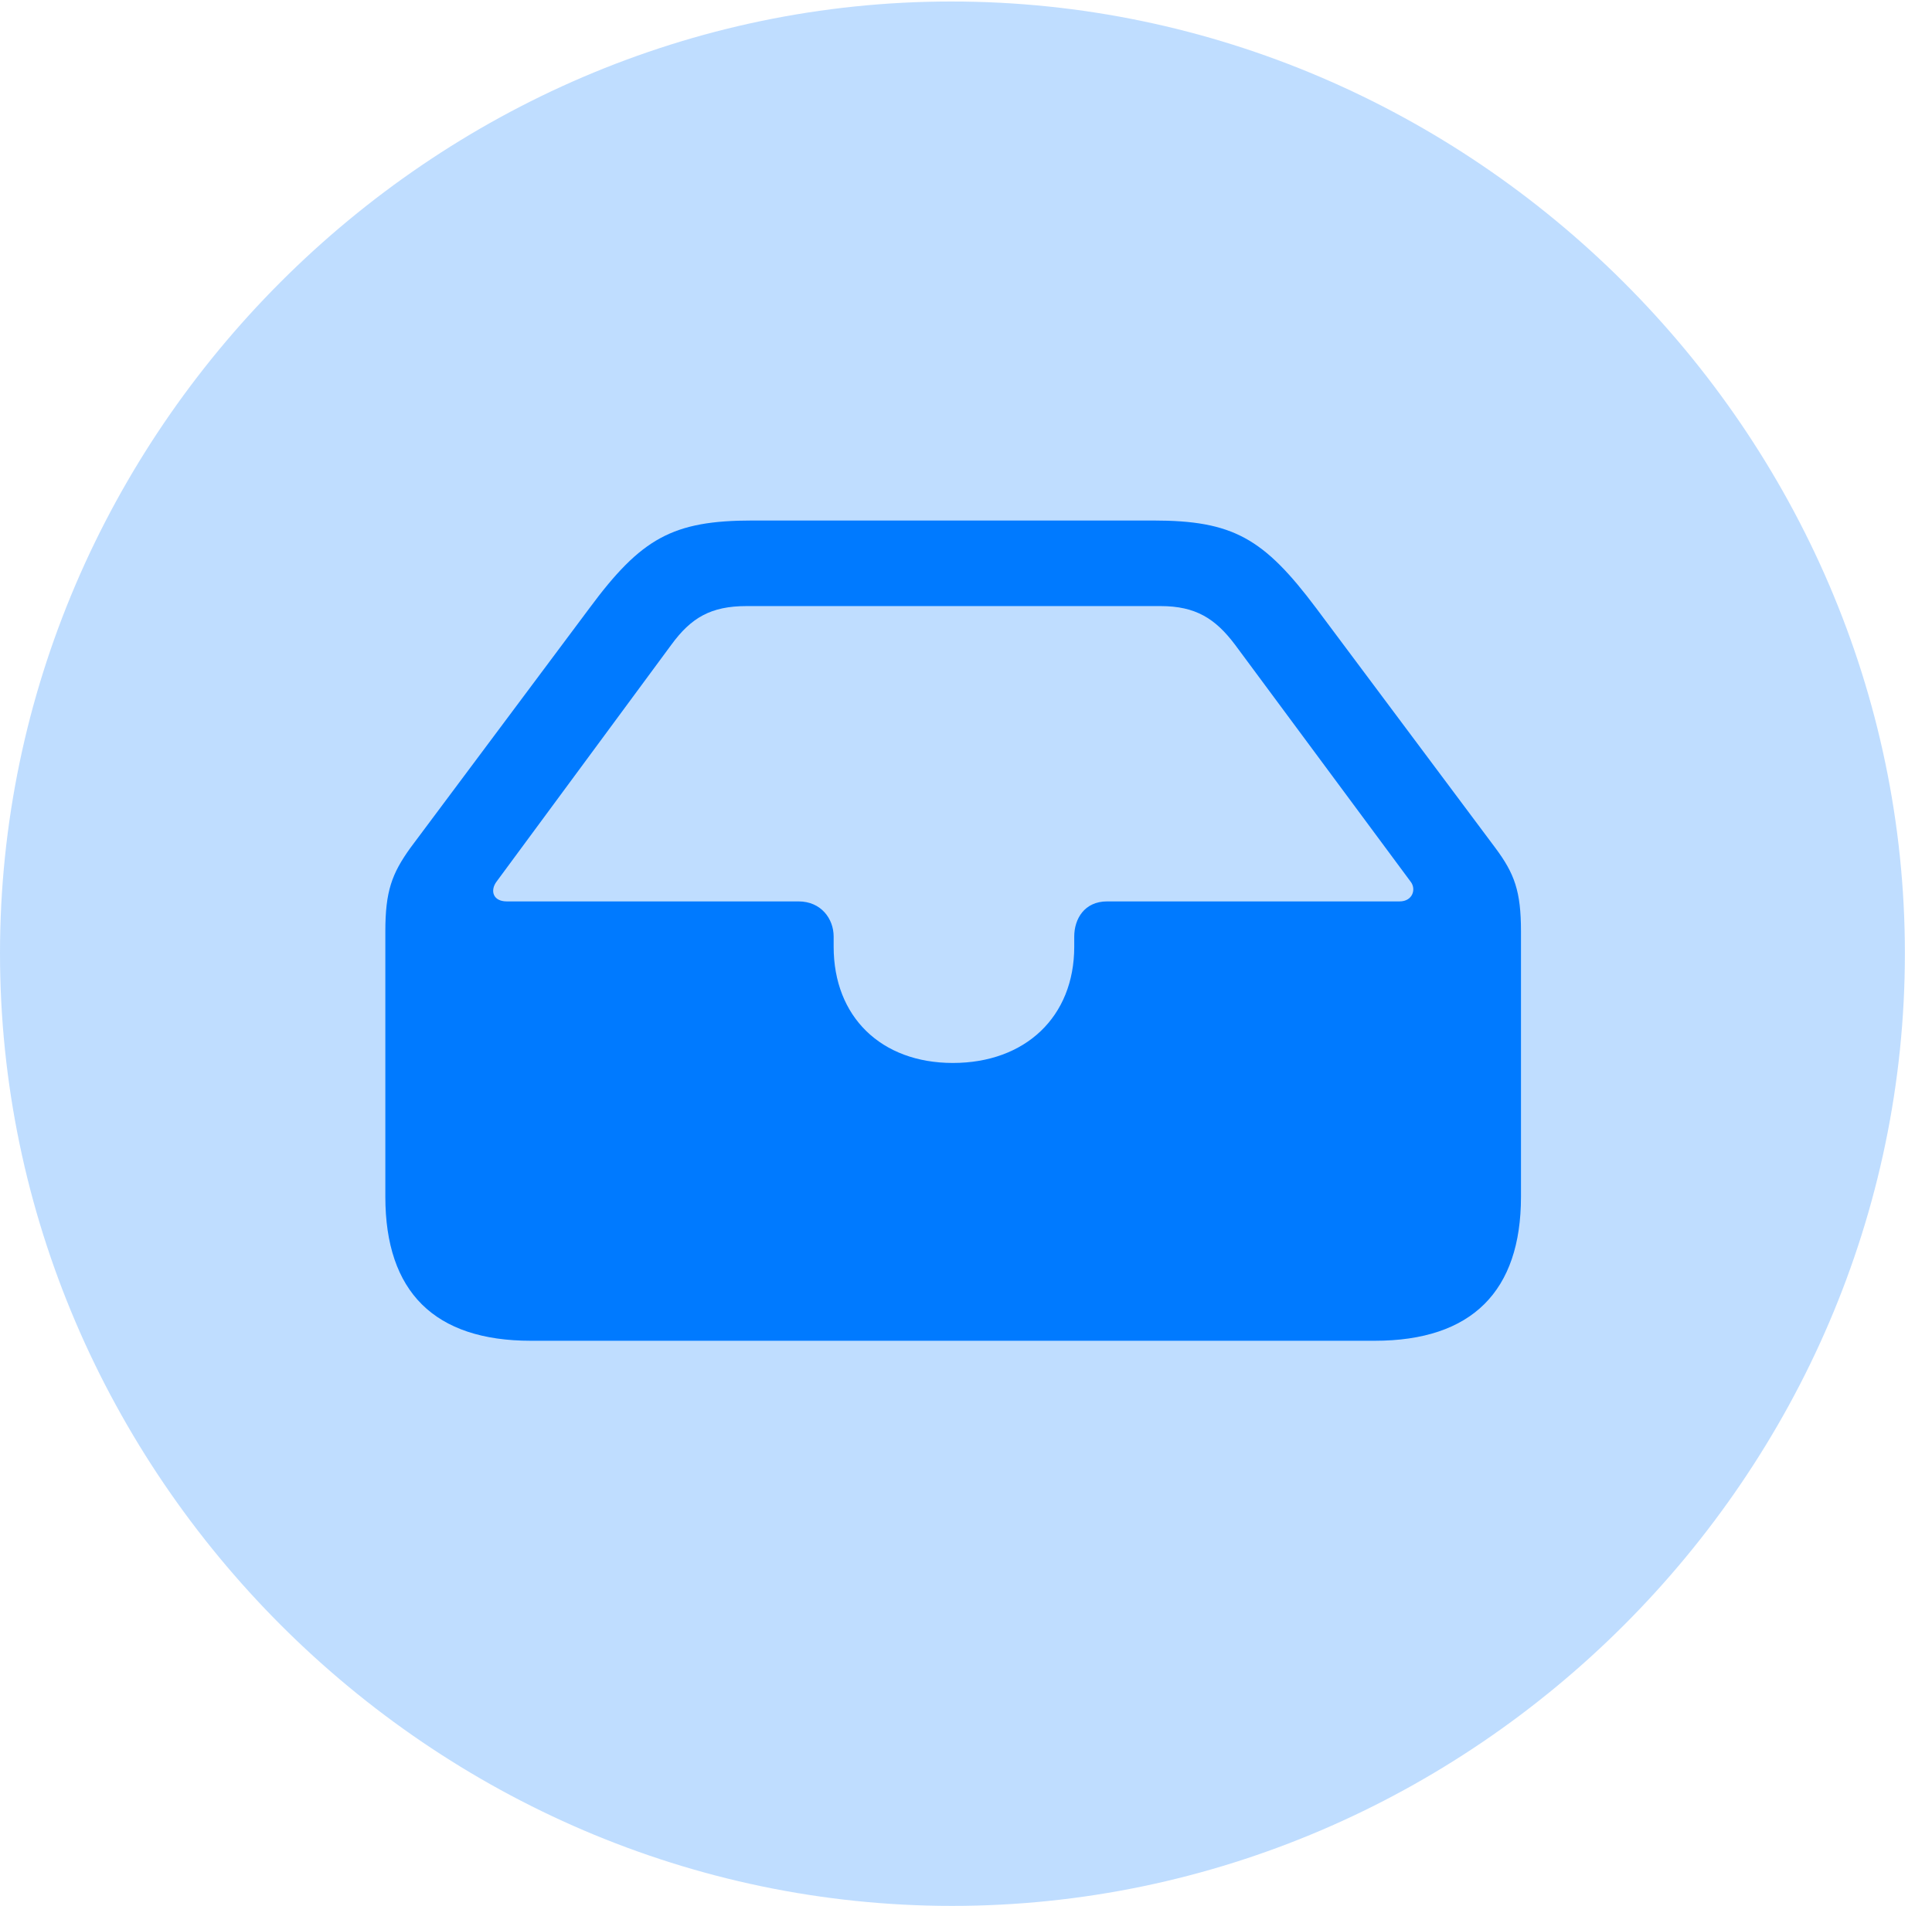
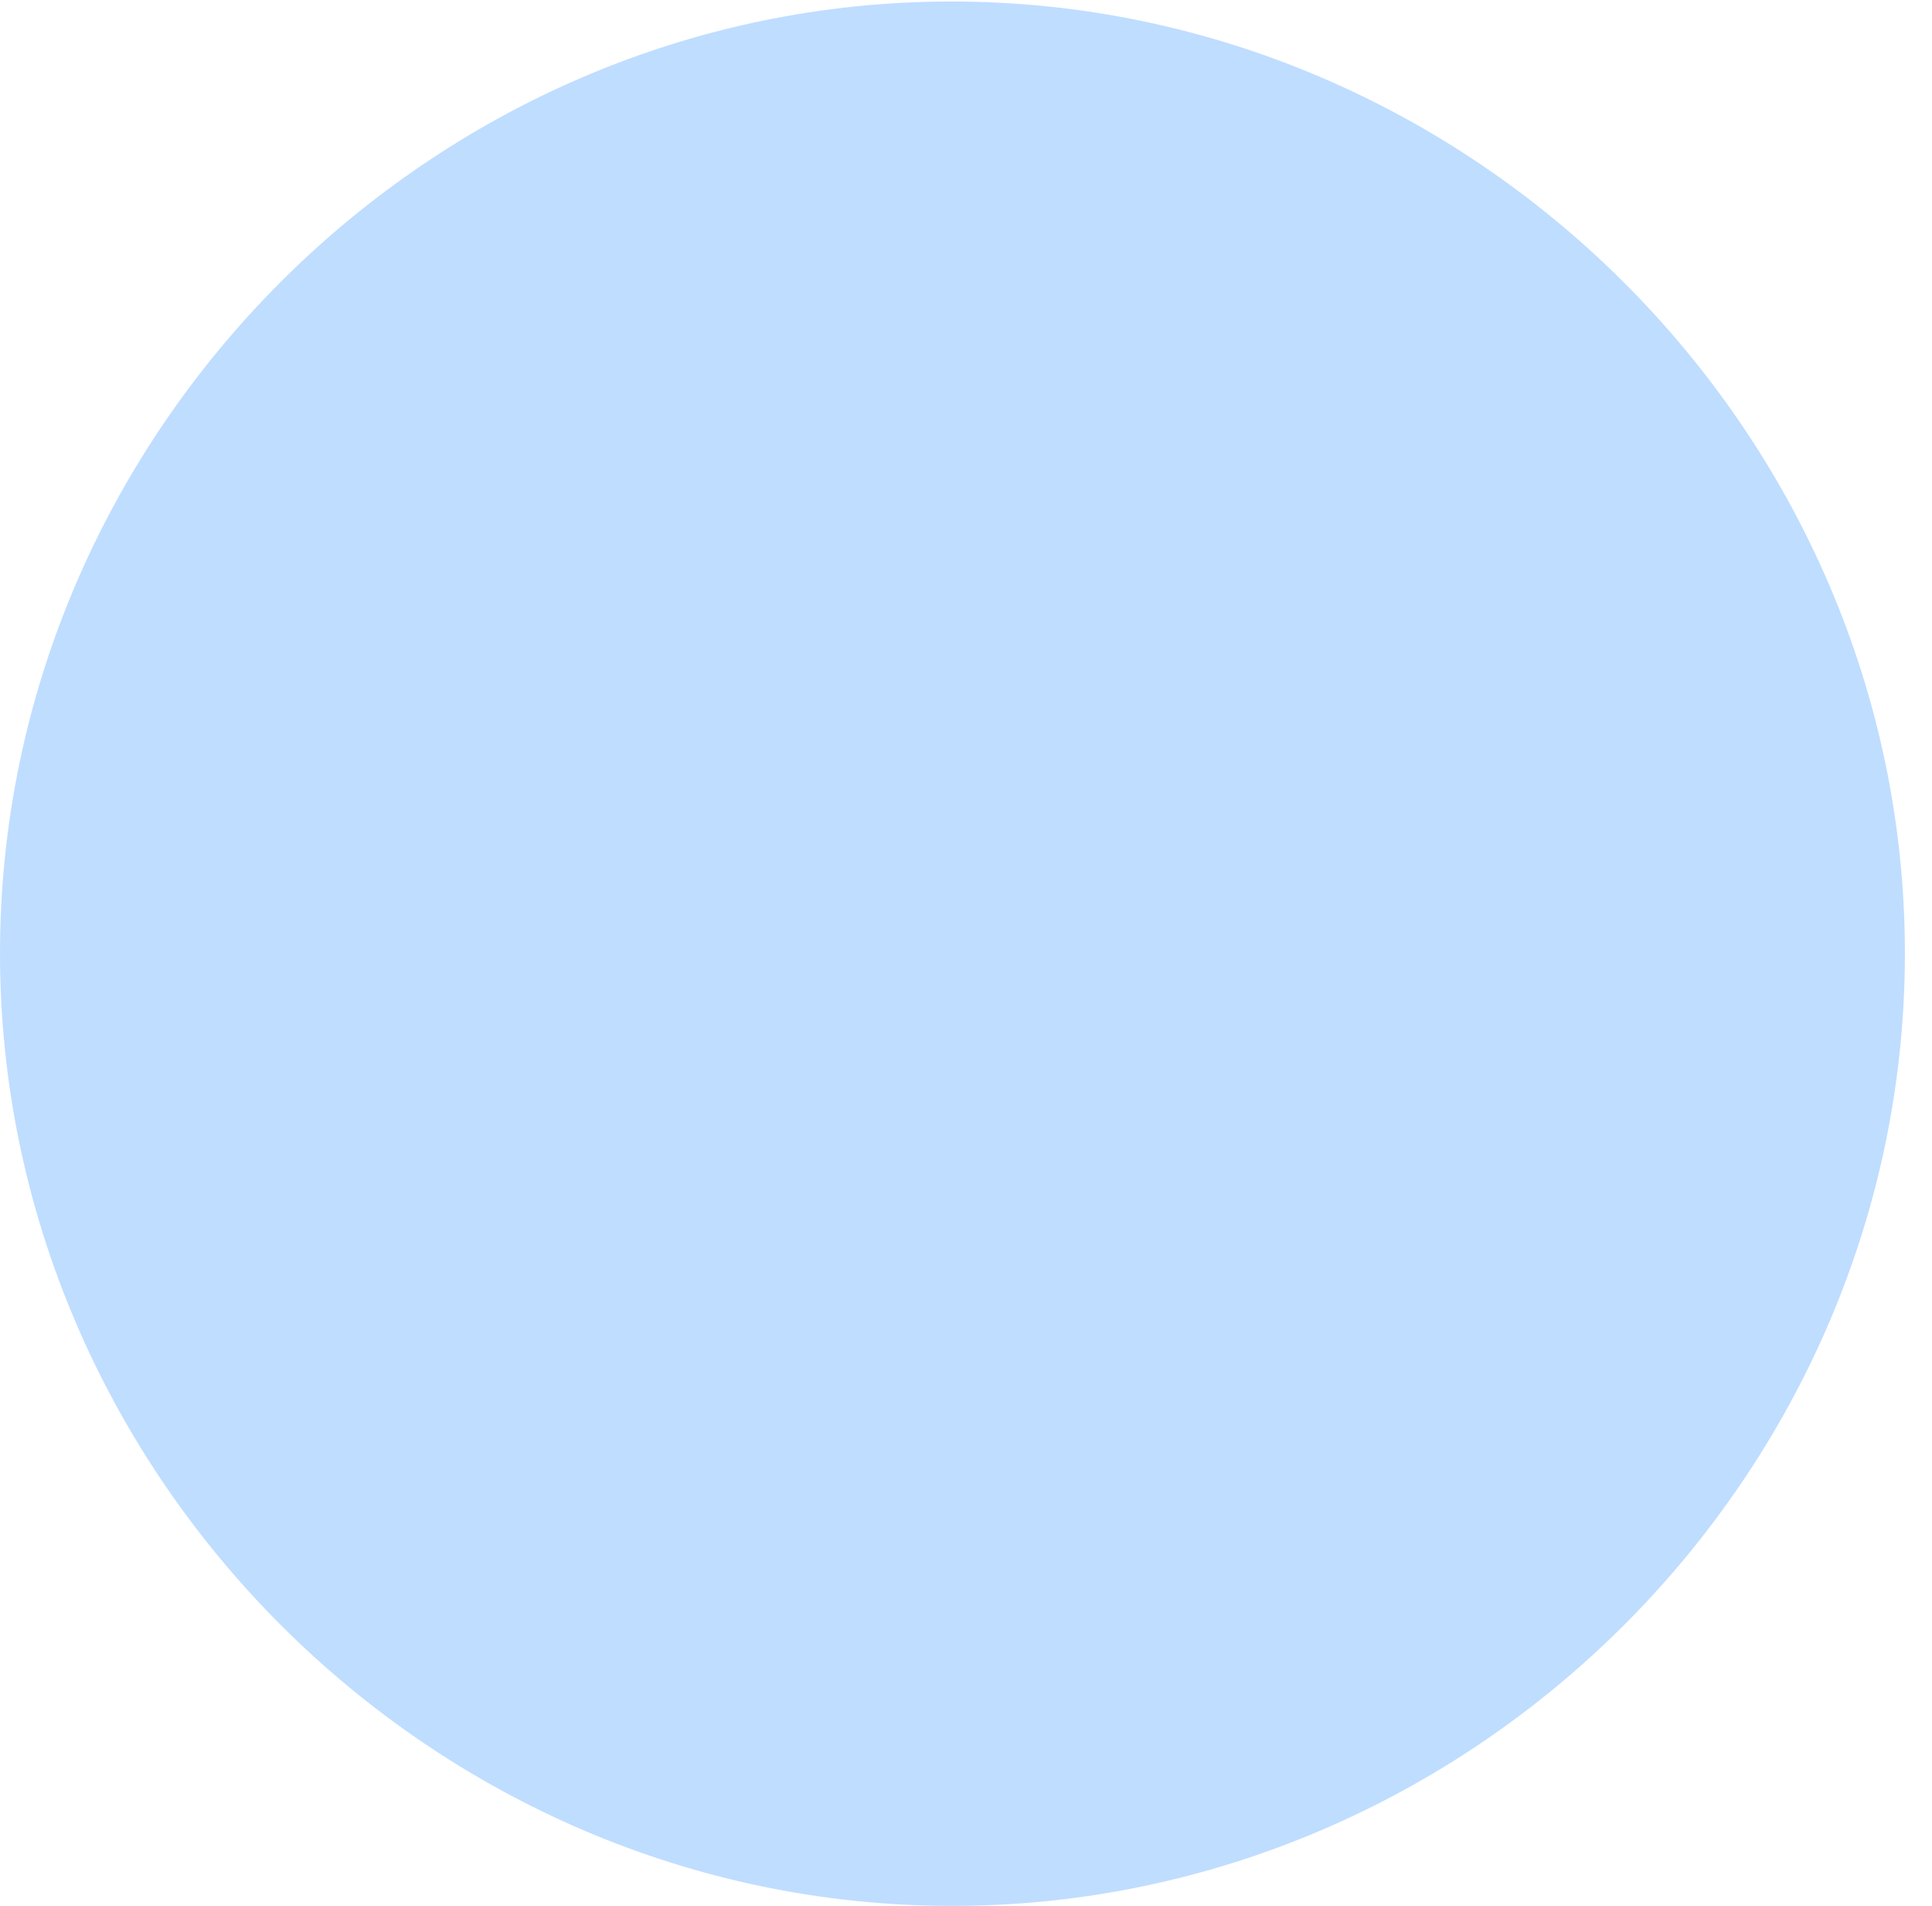
<svg xmlns="http://www.w3.org/2000/svg" version="1.1" width="25.801" height="25.459">
  <g>
    <rect height="25.459" opacity="0" width="25.801" x="0" y="0" />
    <path d="M12.715 25.459C19.678 25.459 25.439 19.697 25.439 12.734C25.439 5.781 19.668 0.02 12.705 0.02C5.752 0.02 0 5.781 0 12.734C0 19.697 5.762 25.459 12.715 25.459Z" fill="#007aff" fill-opacity="0.25" />
-     <path d="M7.09 17.91C5.801 17.91 5.146 17.256 5.146 15.986L5.146 12.441C5.146 11.904 5.234 11.67 5.479 11.328L7.871 8.125C8.564 7.188 8.984 6.953 10.049 6.953L15.4 6.953C16.465 6.953 16.875 7.188 17.578 8.125L19.971 11.328C20.225 11.67 20.312 11.904 20.312 12.441L20.312 15.986C20.312 17.246 19.658 17.91 18.359 17.91ZM6.768 12.041L10.664 12.041C10.967 12.041 11.133 12.275 11.133 12.51L11.133 12.646C11.133 13.584 11.768 14.199 12.725 14.199C13.691 14.199 14.346 13.584 14.346 12.646L14.346 12.51C14.346 12.275 14.482 12.041 14.785 12.041L18.691 12.041C18.867 12.041 18.916 11.875 18.838 11.777L16.494 8.613C16.23 8.262 15.967 8.096 15.498 8.096L9.971 8.096C9.492 8.096 9.229 8.252 8.965 8.613L6.631 11.777C6.543 11.895 6.582 12.041 6.768 12.041Z" fill="#007aff" />
  </g>
</svg>